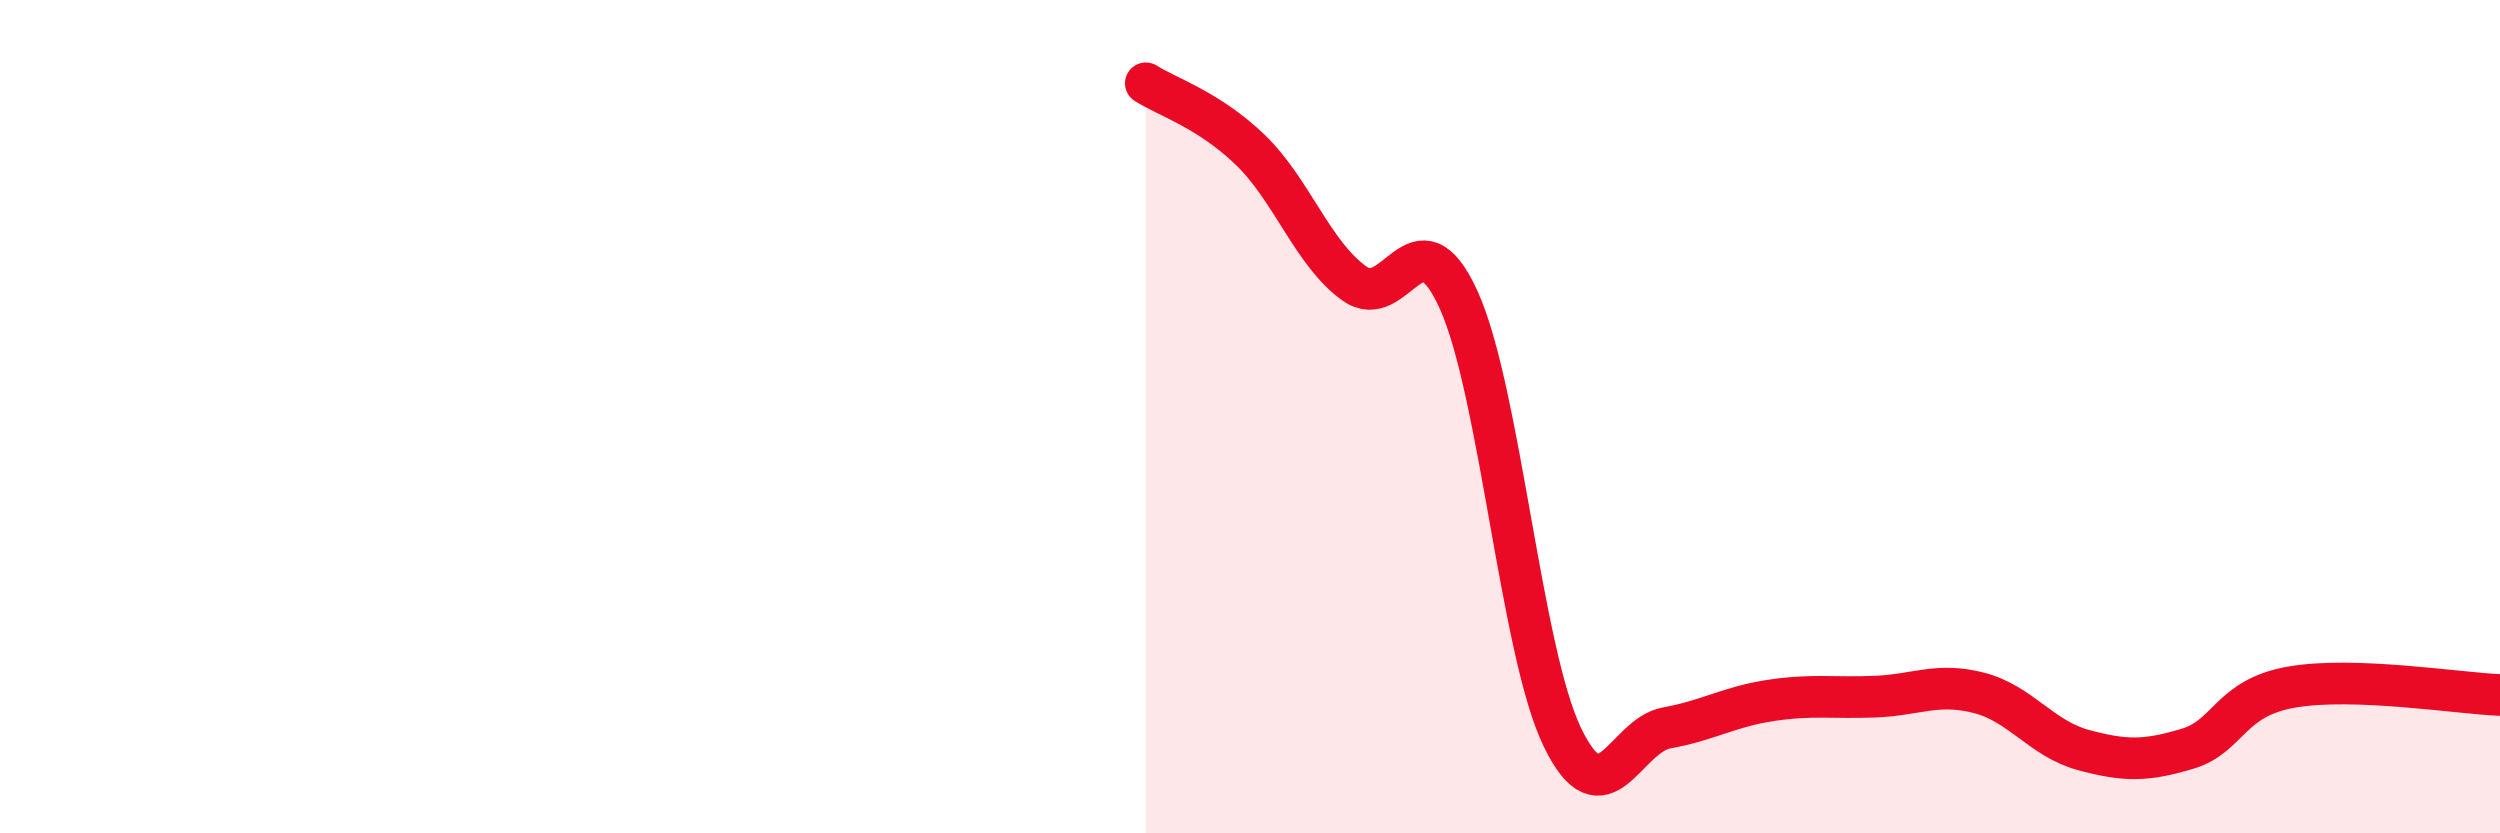
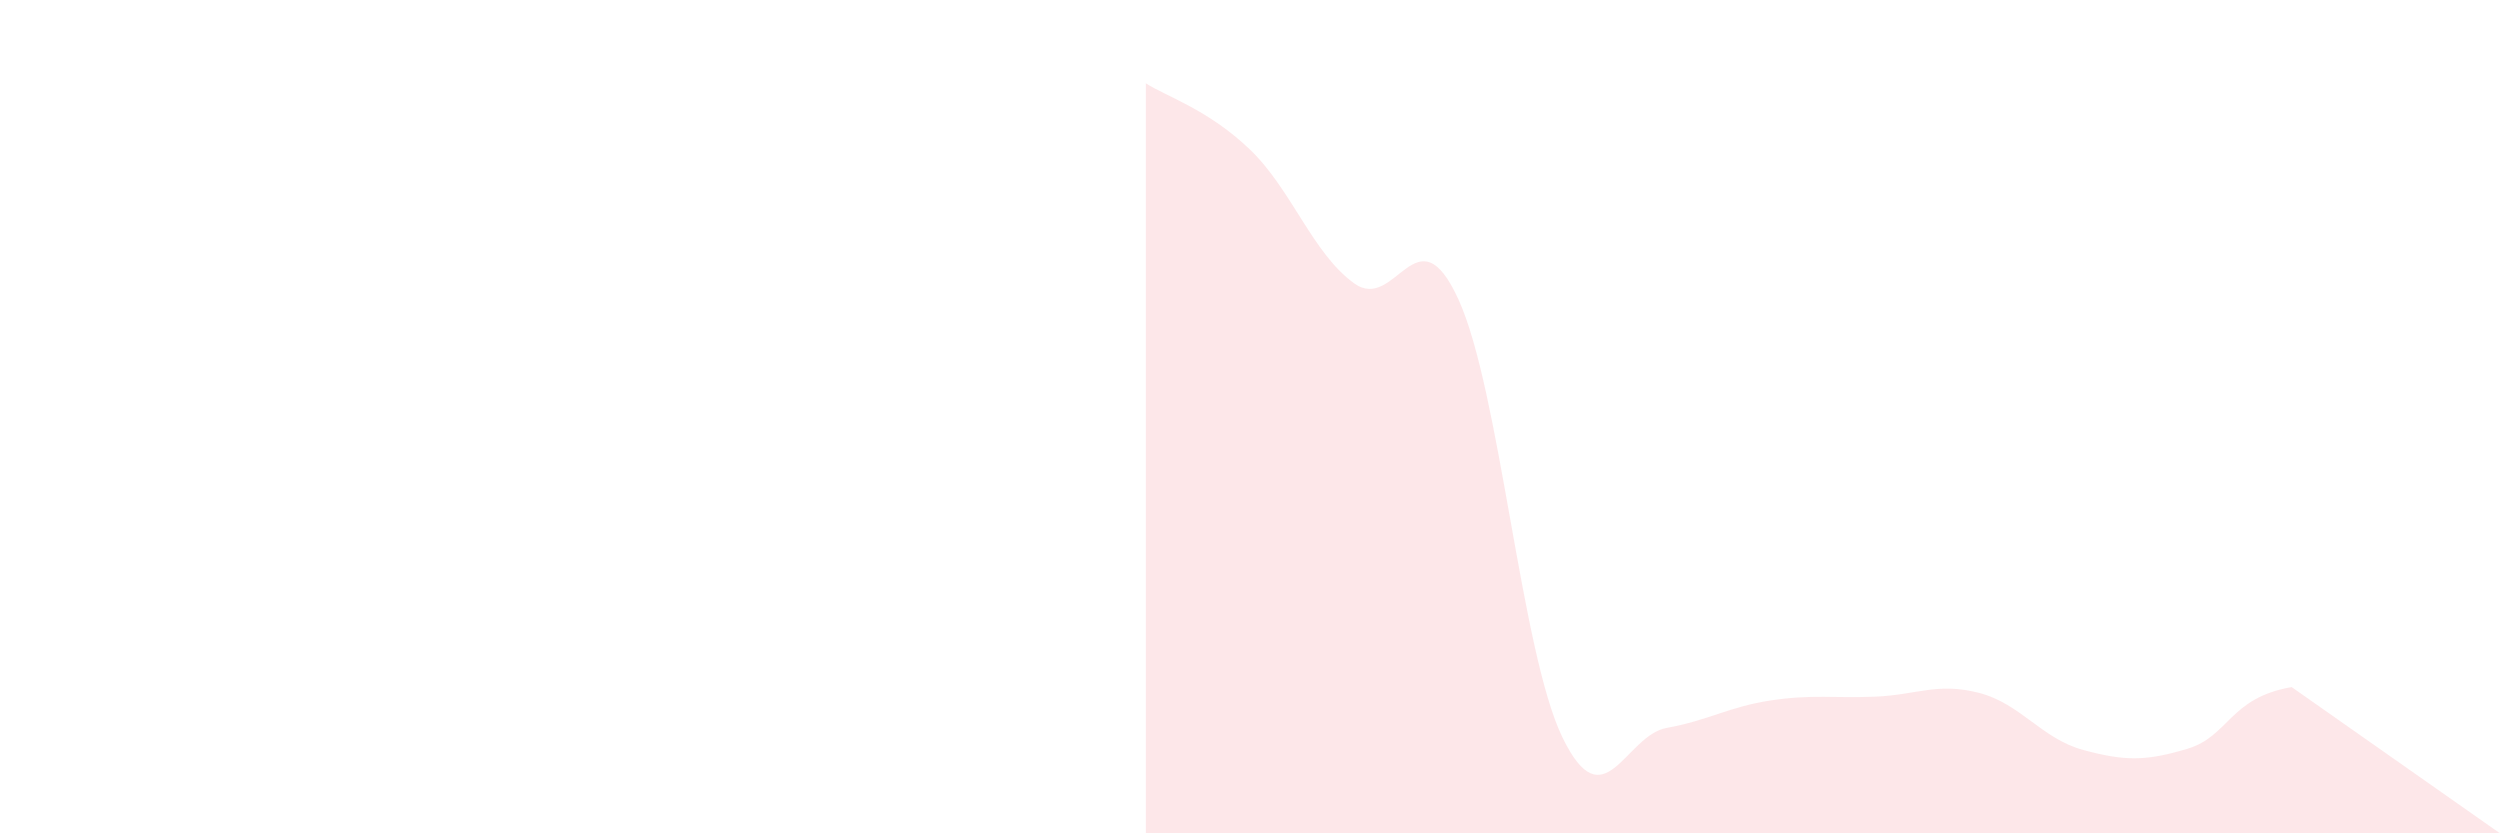
<svg xmlns="http://www.w3.org/2000/svg" width="60" height="20" viewBox="0 0 60 20">
-   <path d="M 27.5,2 C 28,2.32 29,2.63 30,3.59 C 31,4.55 31.5,6.08 32.5,6.8 C 33.5,7.52 34,5 35,7.18 C 36,9.36 36.5,15.64 37.5,17.7 C 38.5,19.76 39,17.65 40,17.47 C 41,17.29 41.5,16.96 42.5,16.81 C 43.5,16.66 44,16.76 45,16.72 C 46,16.68 46.5,16.37 47.5,16.63 C 48.5,16.89 49,17.73 50,18 C 51,18.27 51.5,18.27 52.5,17.97 C 53.5,17.67 53.5,16.75 55,16.49 C 56.5,16.23 59,16.64 60,16.68L60 20L27.5 20Z" fill="#EB0A25" opacity="0.1" stroke-linecap="round" stroke-linejoin="round" />
-   <path d="M 27.5,2 C 28,2.32 29,2.63 30,3.59 C 31,4.55 31.5,6.08 32.5,6.8 C 33.5,7.52 34,5 35,7.18 C 36,9.36 36.5,15.64 37.5,17.7 C 38.5,19.76 39,17.65 40,17.47 C 41,17.29 41.5,16.96 42.5,16.81 C 43.5,16.66 44,16.76 45,16.72 C 46,16.68 46.5,16.37 47.5,16.63 C 48.5,16.89 49,17.73 50,18 C 51,18.27 51.5,18.27 52.5,17.97 C 53.5,17.67 53.5,16.75 55,16.49 C 56.5,16.23 59,16.64 60,16.68" stroke="#EB0A25" stroke-width="1" fill="none" stroke-linecap="round" stroke-linejoin="round" />
+   <path d="M 27.5,2 C 28,2.32 29,2.63 30,3.59 C 31,4.55 31.5,6.08 32.5,6.8 C 33.5,7.52 34,5 35,7.18 C 36,9.36 36.5,15.64 37.5,17.7 C 38.5,19.76 39,17.65 40,17.47 C 41,17.29 41.5,16.96 42.5,16.81 C 43.5,16.66 44,16.76 45,16.72 C 46,16.68 46.5,16.37 47.5,16.63 C 48.5,16.89 49,17.73 50,18 C 51,18.27 51.5,18.27 52.5,17.97 C 53.5,17.67 53.5,16.75 55,16.49 L60 20L27.5 20Z" fill="#EB0A25" opacity="0.1" stroke-linecap="round" stroke-linejoin="round" />
</svg>